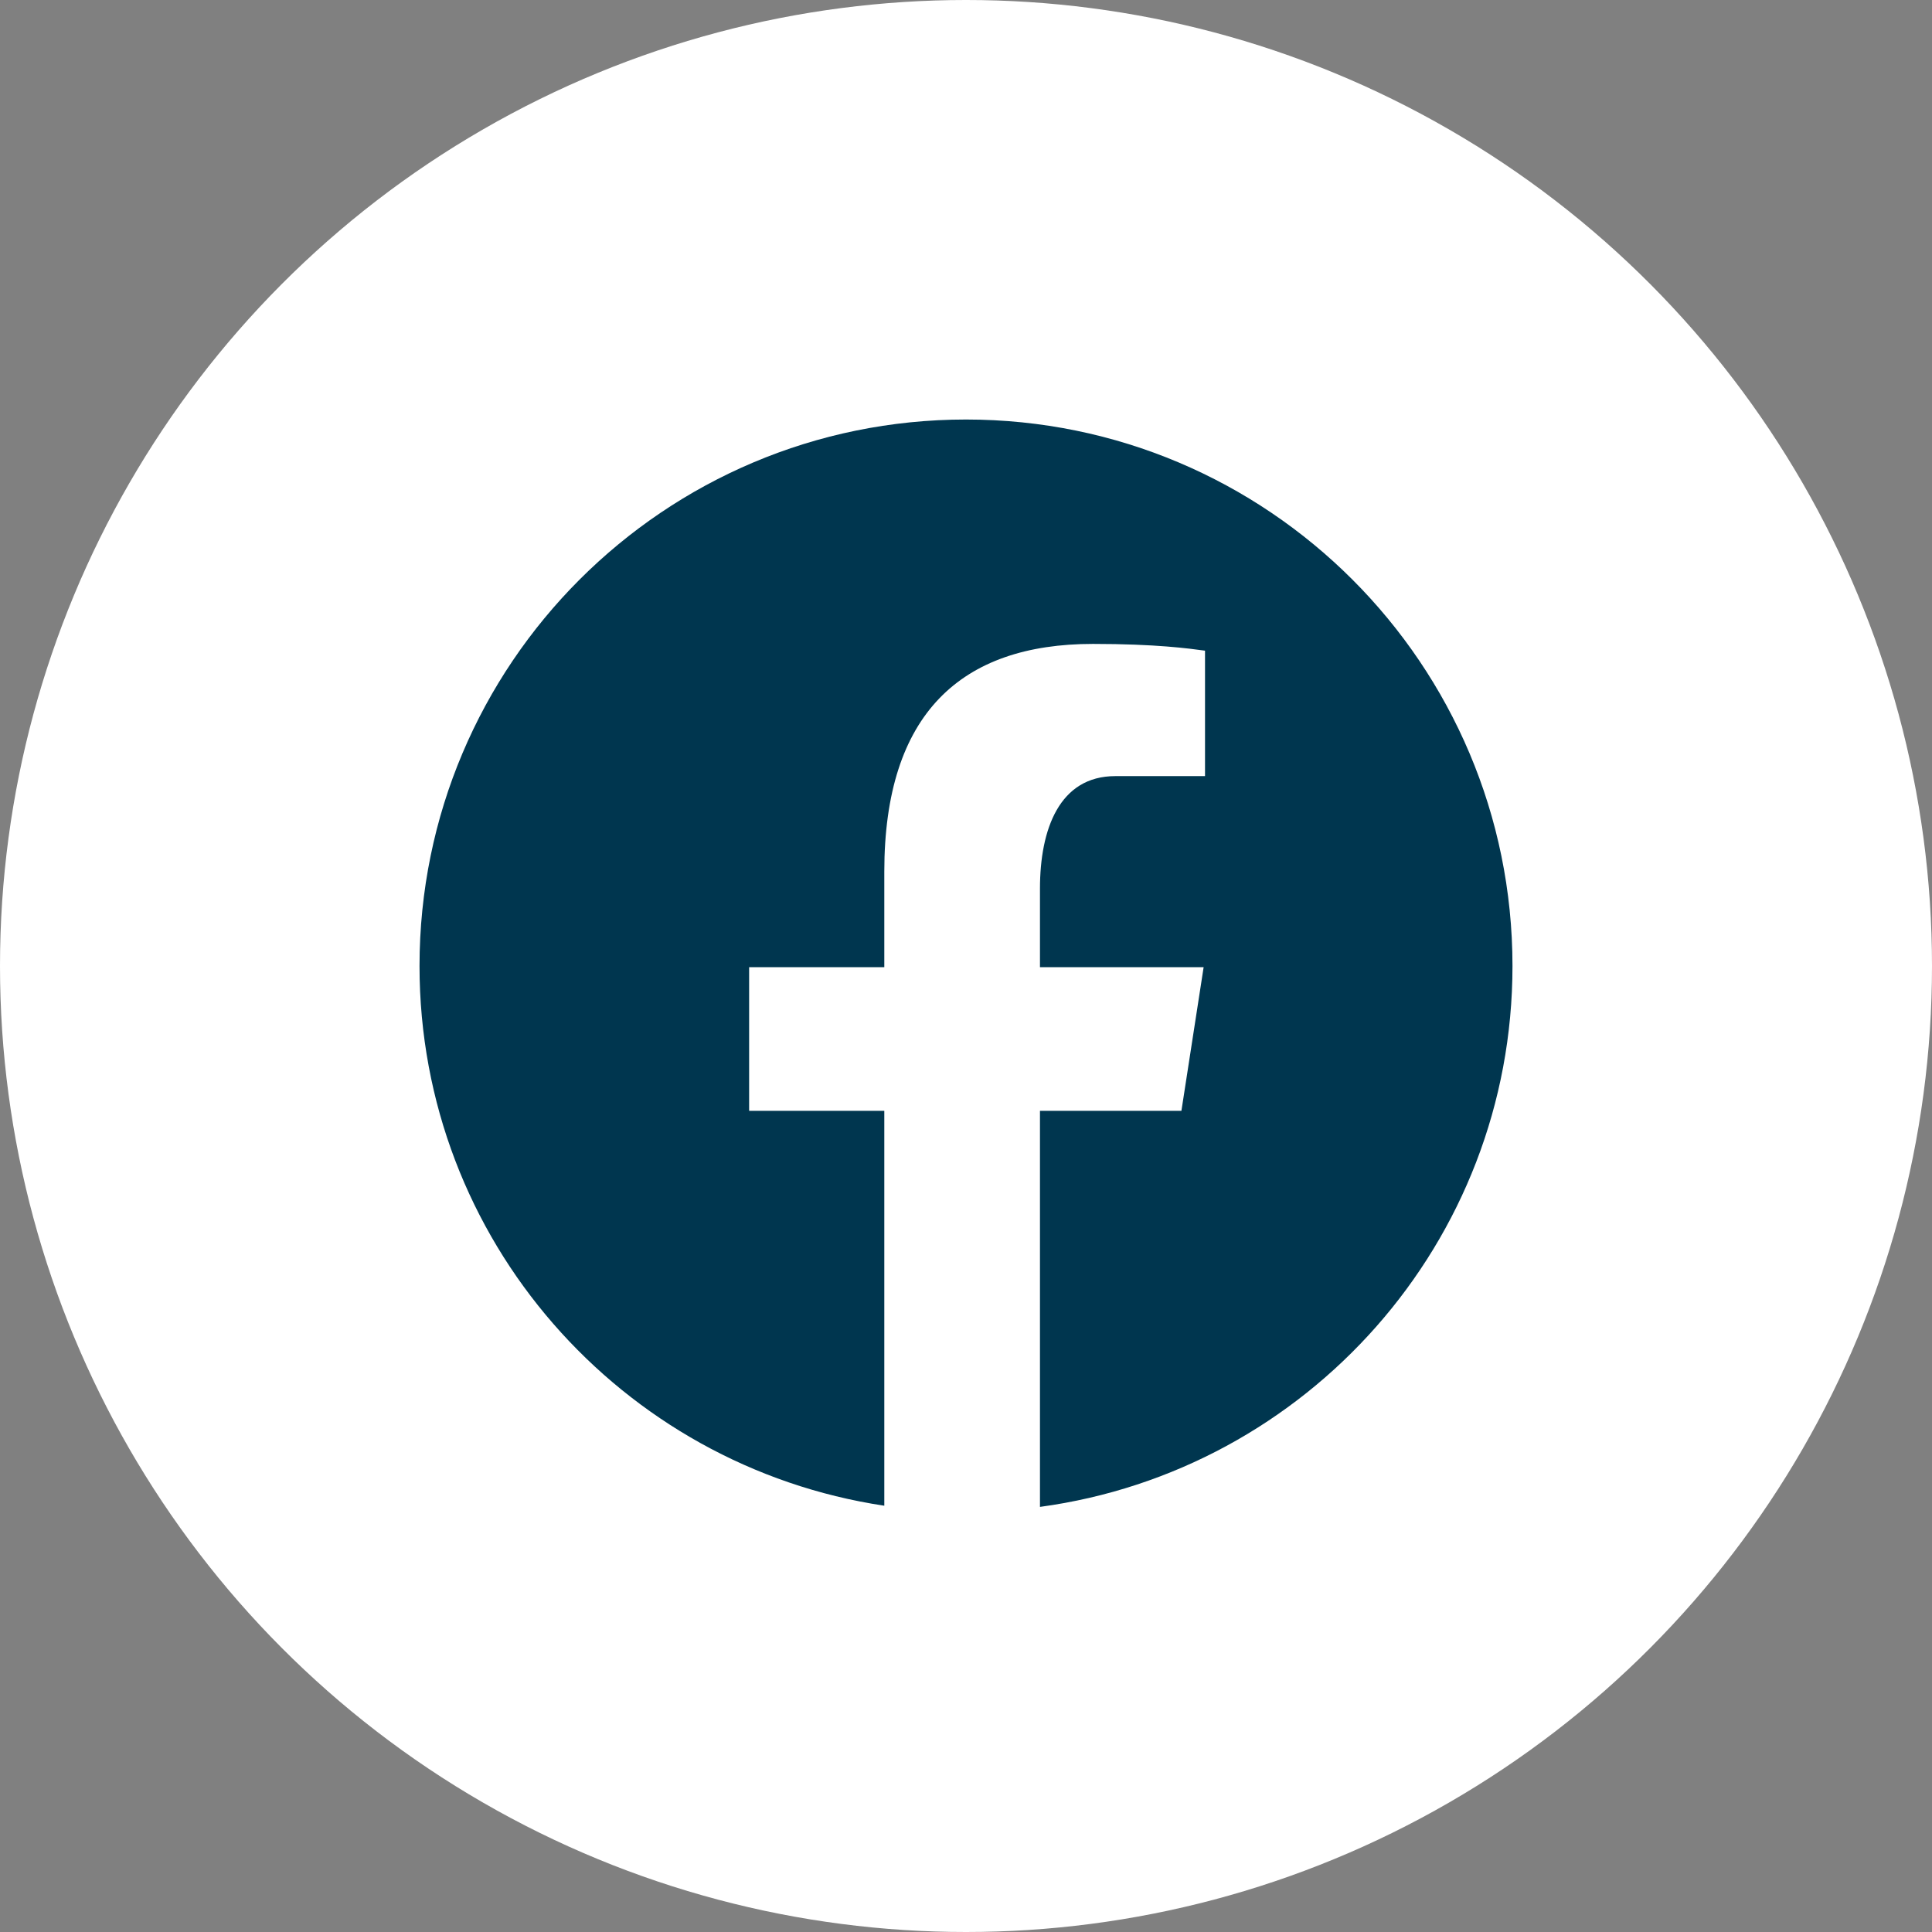
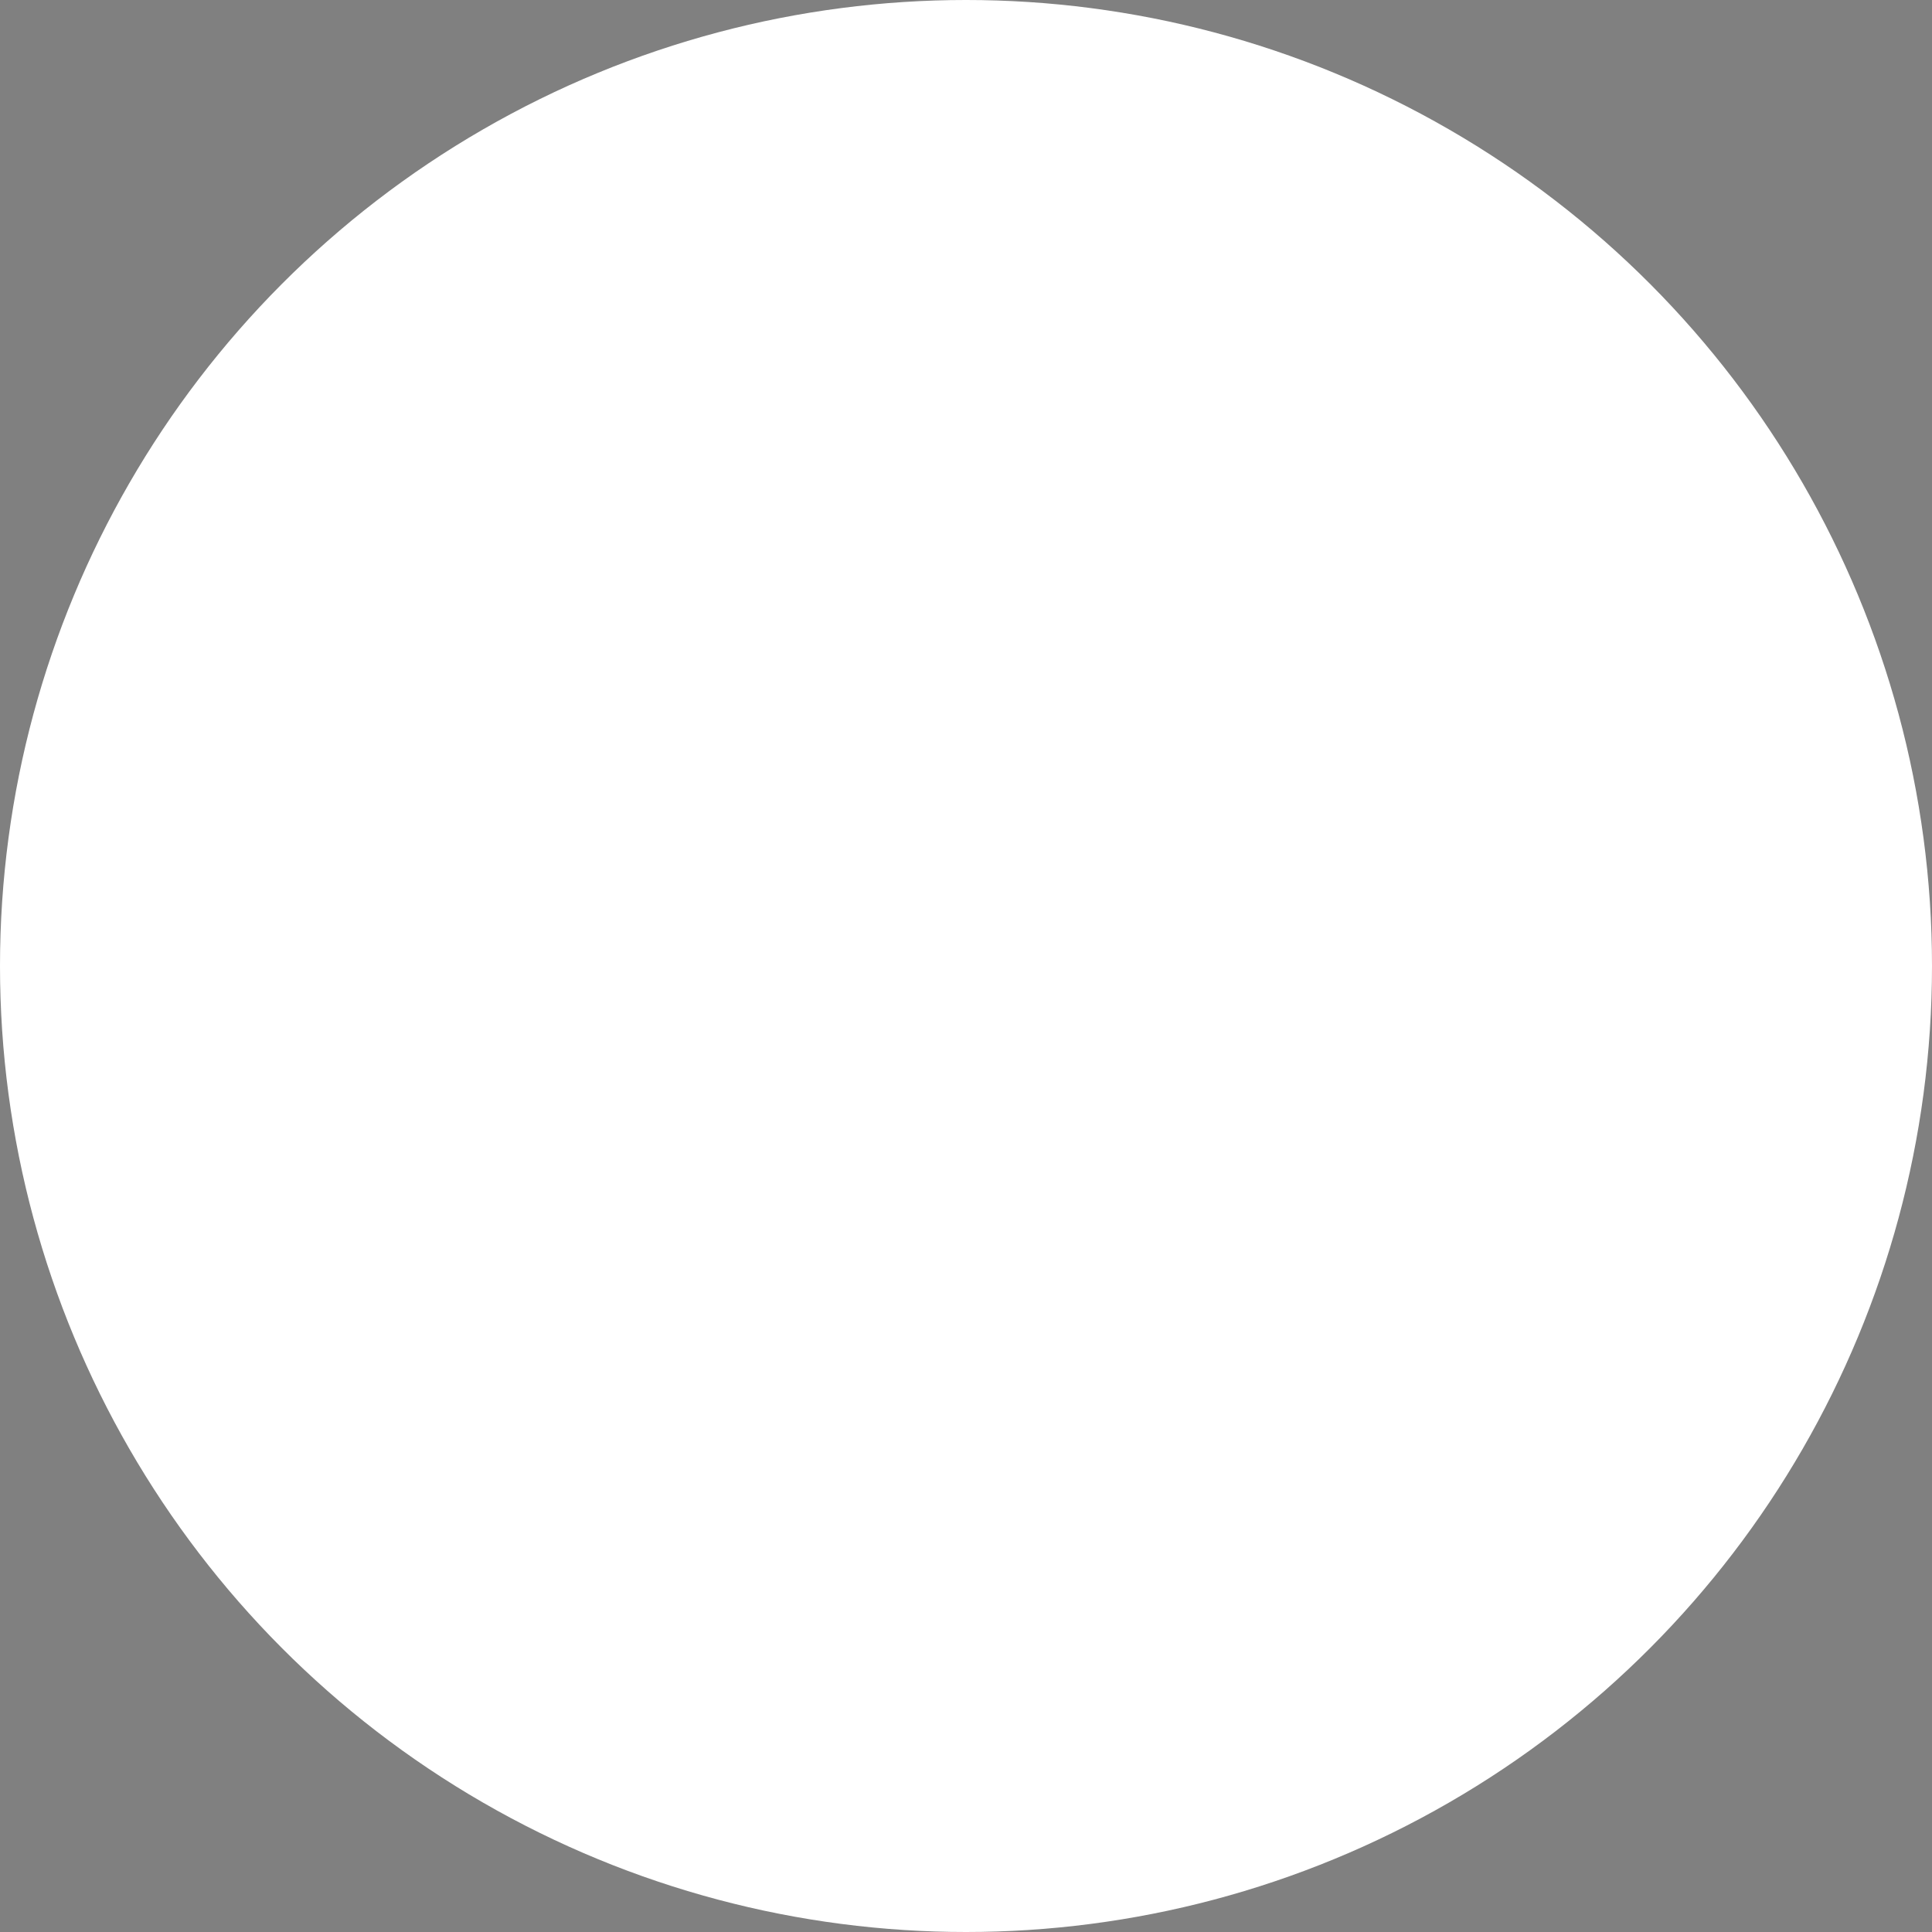
<svg xmlns="http://www.w3.org/2000/svg" width="28" height="28" viewBox="0 0 28 28" fill="none">
  <rect x="0" y="0" width="28" height="28" fill="#808080" stroke="none" />
  <circle cx="14" cy="14" r="14" fill="white" />
-   <path d="M14 6.08C9.626 6.08 6.08 9.626 6.08 14C6.08 17.971 9.005 21.249 12.816 21.822L12.816 16.099L10.857 16.099L10.857 14.017L12.816 14.017L12.816 12.632C12.816 10.338 13.934 9.332 15.84 9.332C16.753 9.332 17.236 9.399 17.464 9.43L17.464 11.248L16.164 11.248C15.355 11.248 15.072 12.015 15.072 12.879L15.072 14.017L17.444 14.017L17.122 16.099L15.072 16.099L15.072 21.839C18.938 21.315 21.92 18.009 21.92 14C21.92 9.626 18.374 6.08 14 6.08Z" fill="#00364F" />
</svg>